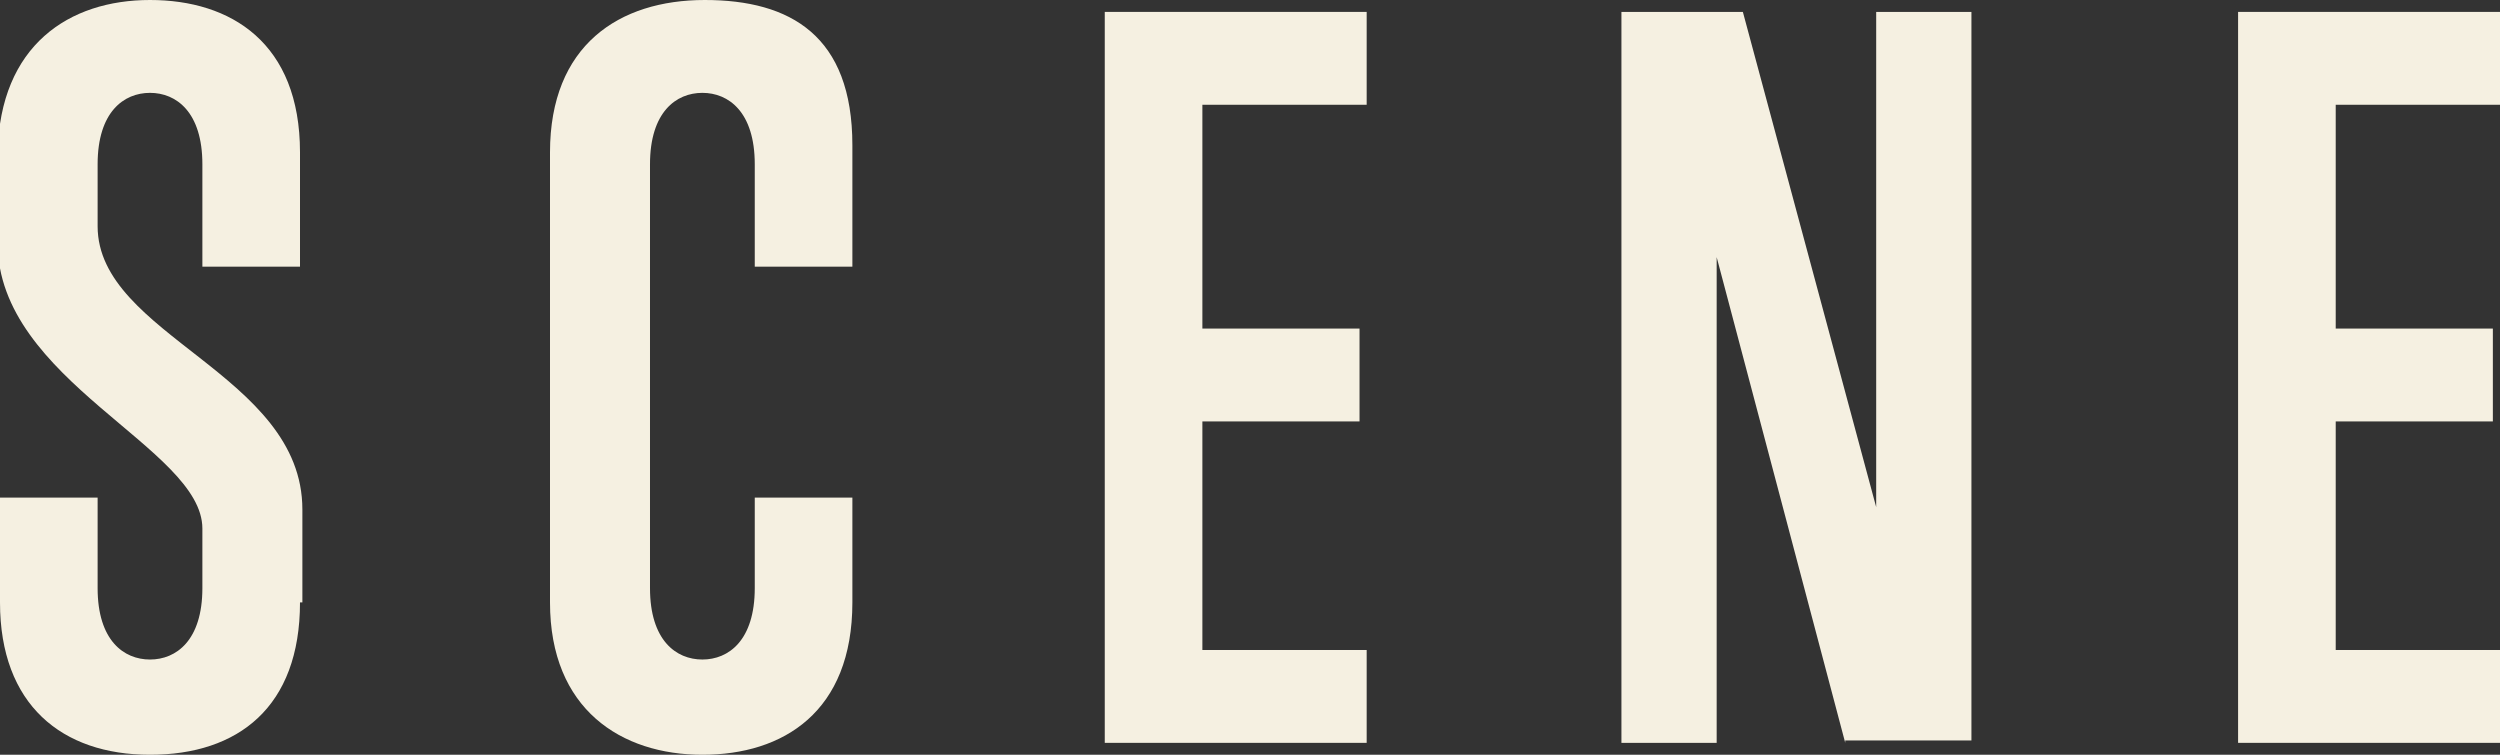
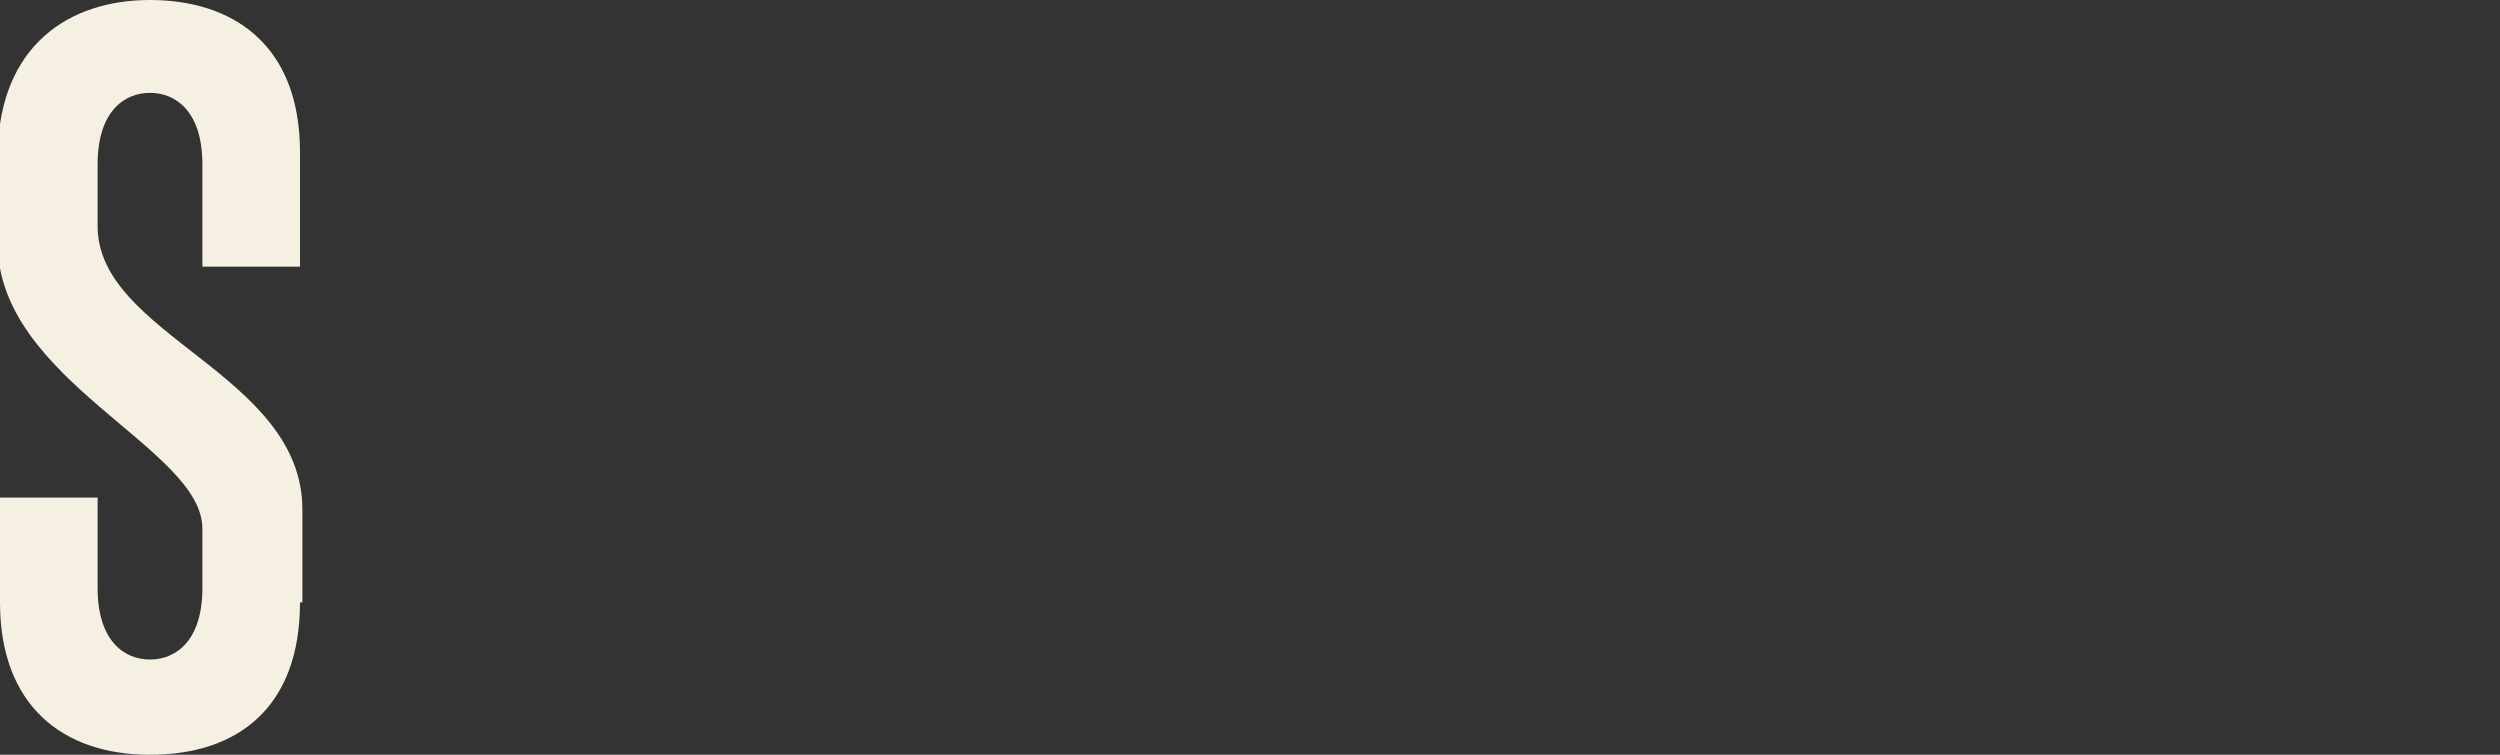
<svg xmlns="http://www.w3.org/2000/svg" id="_レイヤー_1" data-name="レイヤー 1" version="1.1" viewBox="0 0 105 31.7">
  <rect x="0" y="0" width="105" height="31.7" fill="#333333" stroke="none" />
  <defs>
    <style>
      .cls-1 {
        fill: #f5f0e1;
        stroke-width: 0px;
      }

      .cls-2 {
        isolation: isolate;
      }
    </style>
  </defs>
  <g id="SCENE" class="cls-2">
    <g class="cls-2">
      <path class="cls-1" d="M12.6,25.3c0,4.4-2.6,6.4-6.3,6.4S0,29.6,0,25.3v-4.4h4.1v3.8c0,2.2,1.1,3,2.2,3s2.2-.8,2.2-3v-2.5c0-3.4-8.6-6.2-8.6-12v-3.8C0,1.9,2.9,0,6.3,0s6.3,1.8,6.3,6.4v4.8h-4.1v-4.3c0-2.2-1.1-3-2.2-3s-2.2.8-2.2,3v2.6c0,4.6,8.6,6.2,8.6,11.9v3.9Z" />
-       <path class="cls-1" d="M35.8,25.3c0,4.6-2.9,6.4-6.3,6.4s-6.4-1.9-6.4-6.4V6.4c0-4.5,2.9-6.4,6.5-6.4s6.2,1.5,6.2,6.1v5.1h-4.1v-4.3c0-2.2-1.1-3-2.2-3s-2.2.8-2.2,3v17.8c0,2.2,1.1,3,2.2,3s2.2-.8,2.2-3v-3.8h4.1v4.4Z" />
-       <path class="cls-1" d="M46.4,31.2V.5h11v3.9h-6.9v9.4h6.6v3.9h-6.6v9.6h6.9v3.9h-11Z" />
-       <path class="cls-1" d="M77.5,31.2l-5.4-20.4v20.4c0,0-4,0-4,0V.5h5.1l5.6,20.8V.5c0,0,4,0,4,0v30.6h-5.3Z" />
-       <path class="cls-1" d="M94,31.2V.5h11v3.9h-6.9v9.4h6.6v3.9h-6.6v9.6h6.9v3.9h-11Z" />
    </g>
  </g>
</svg>